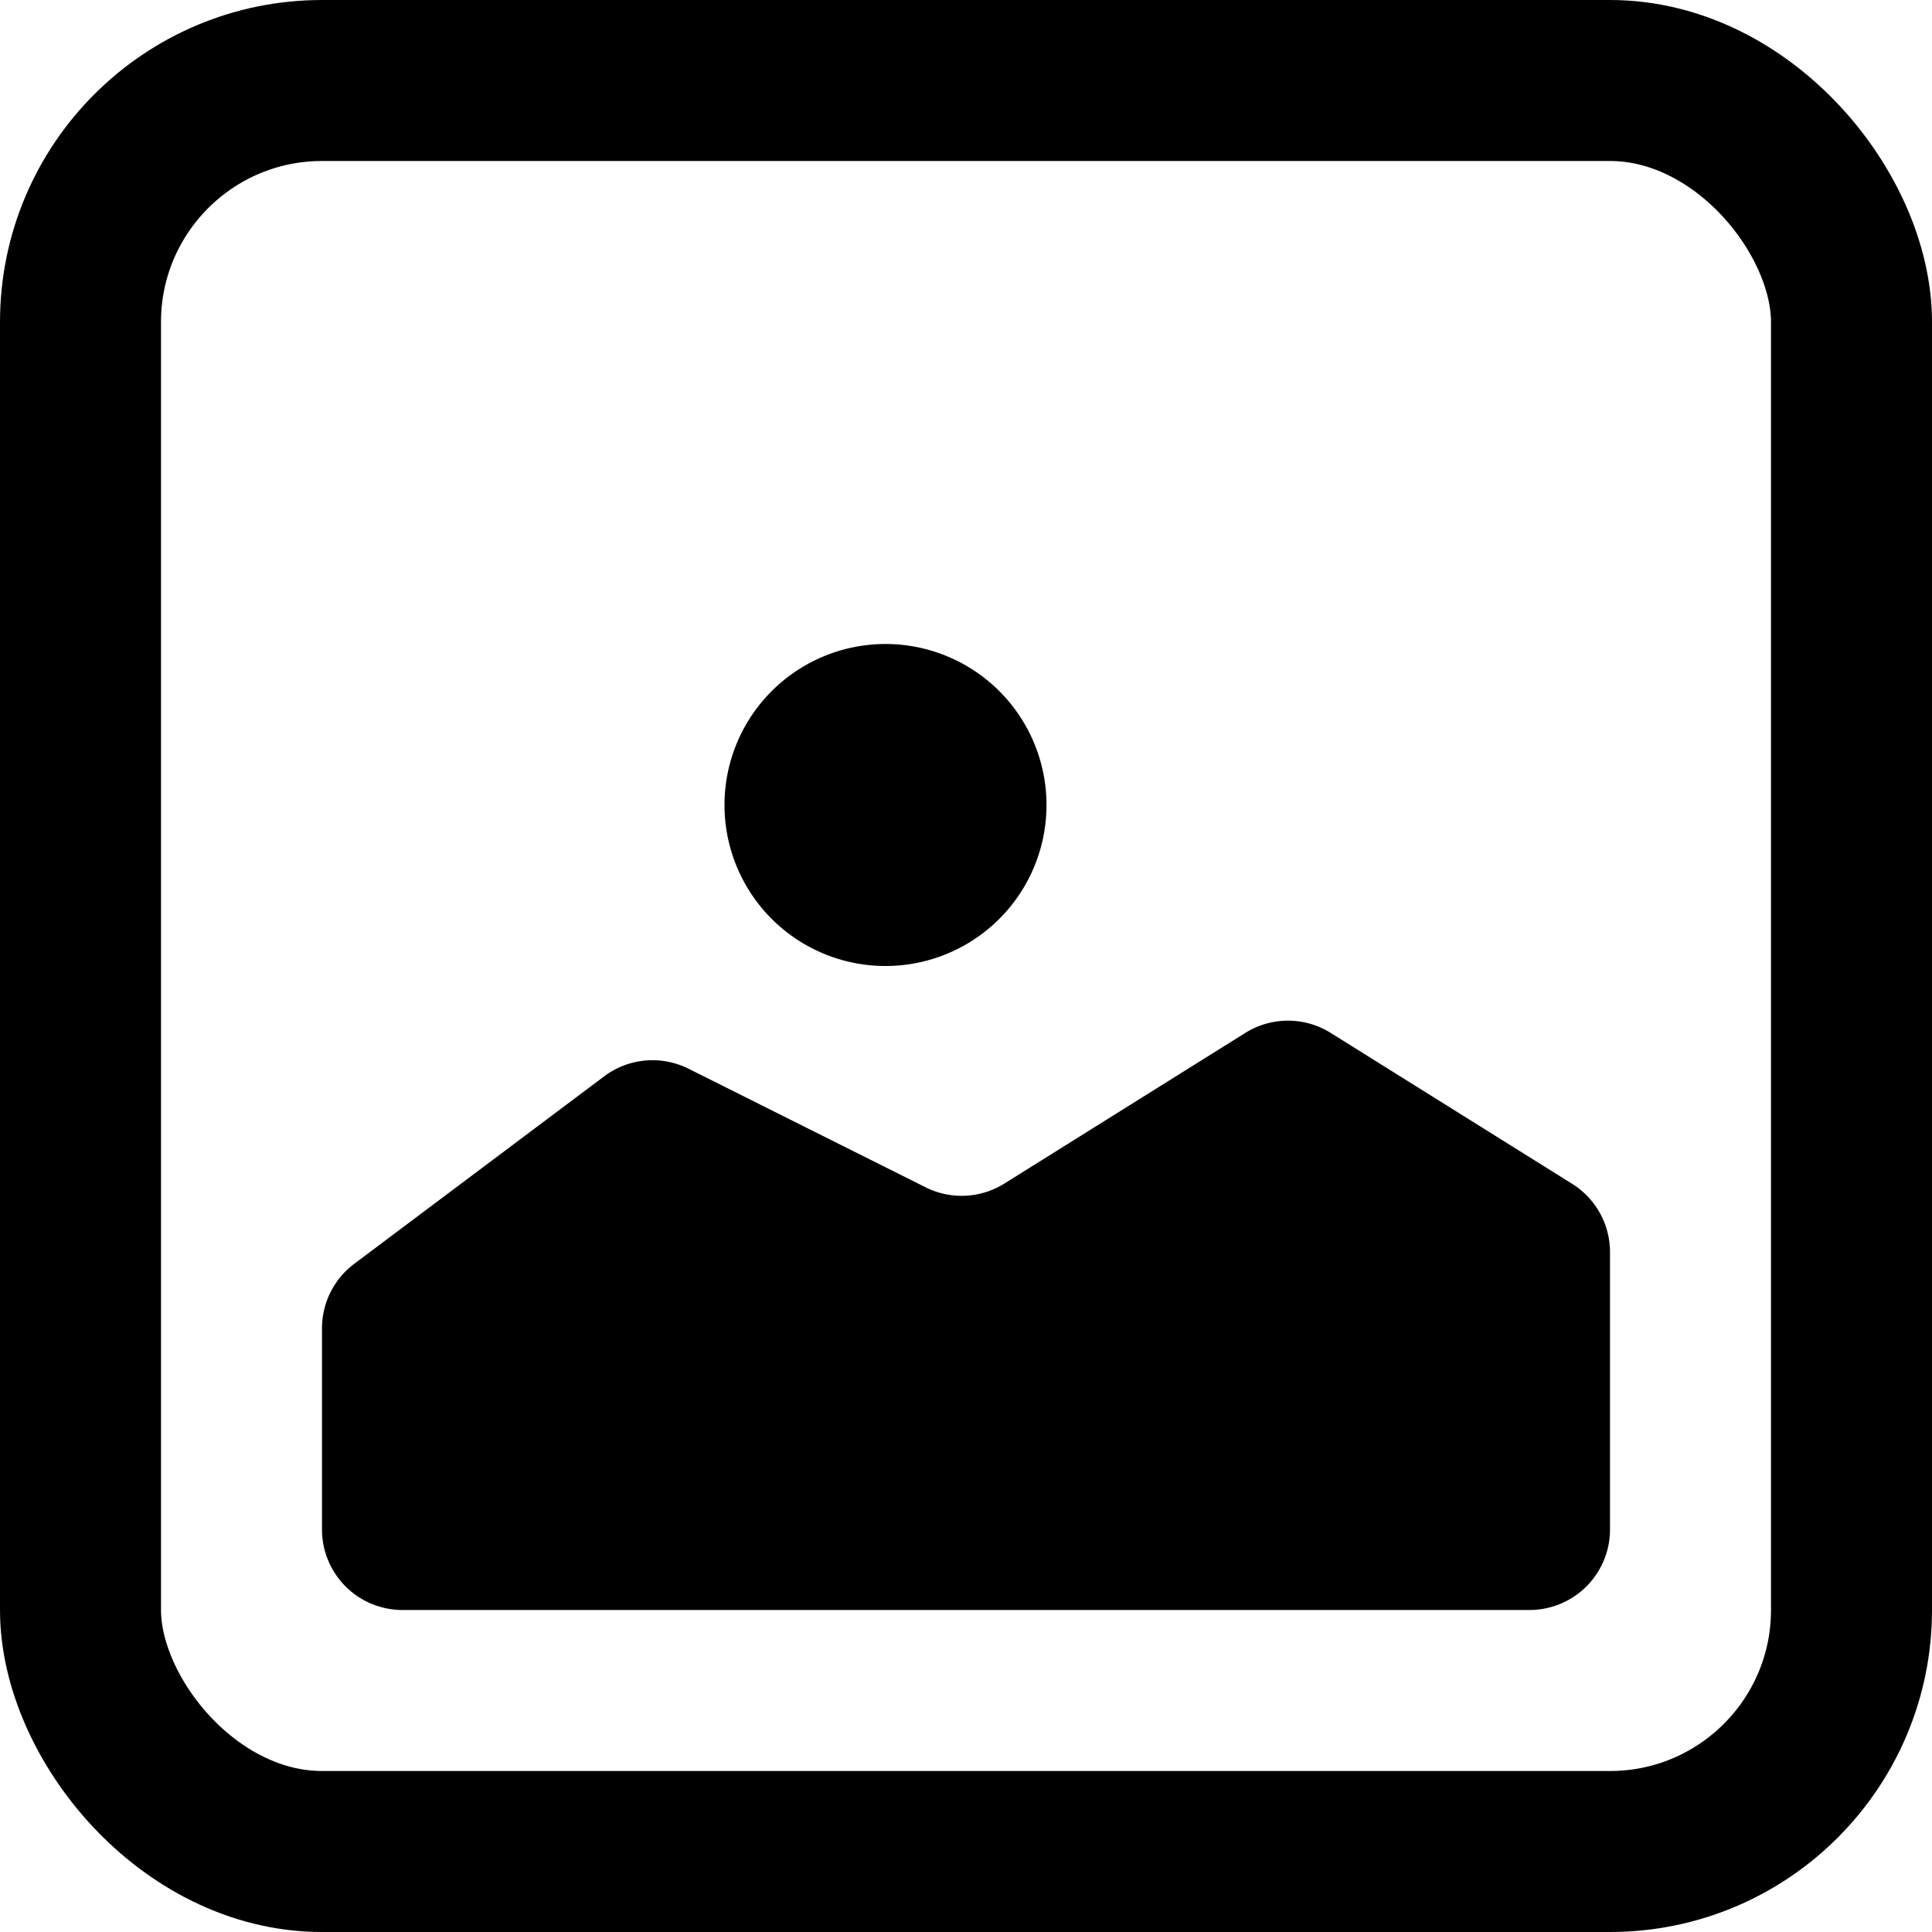
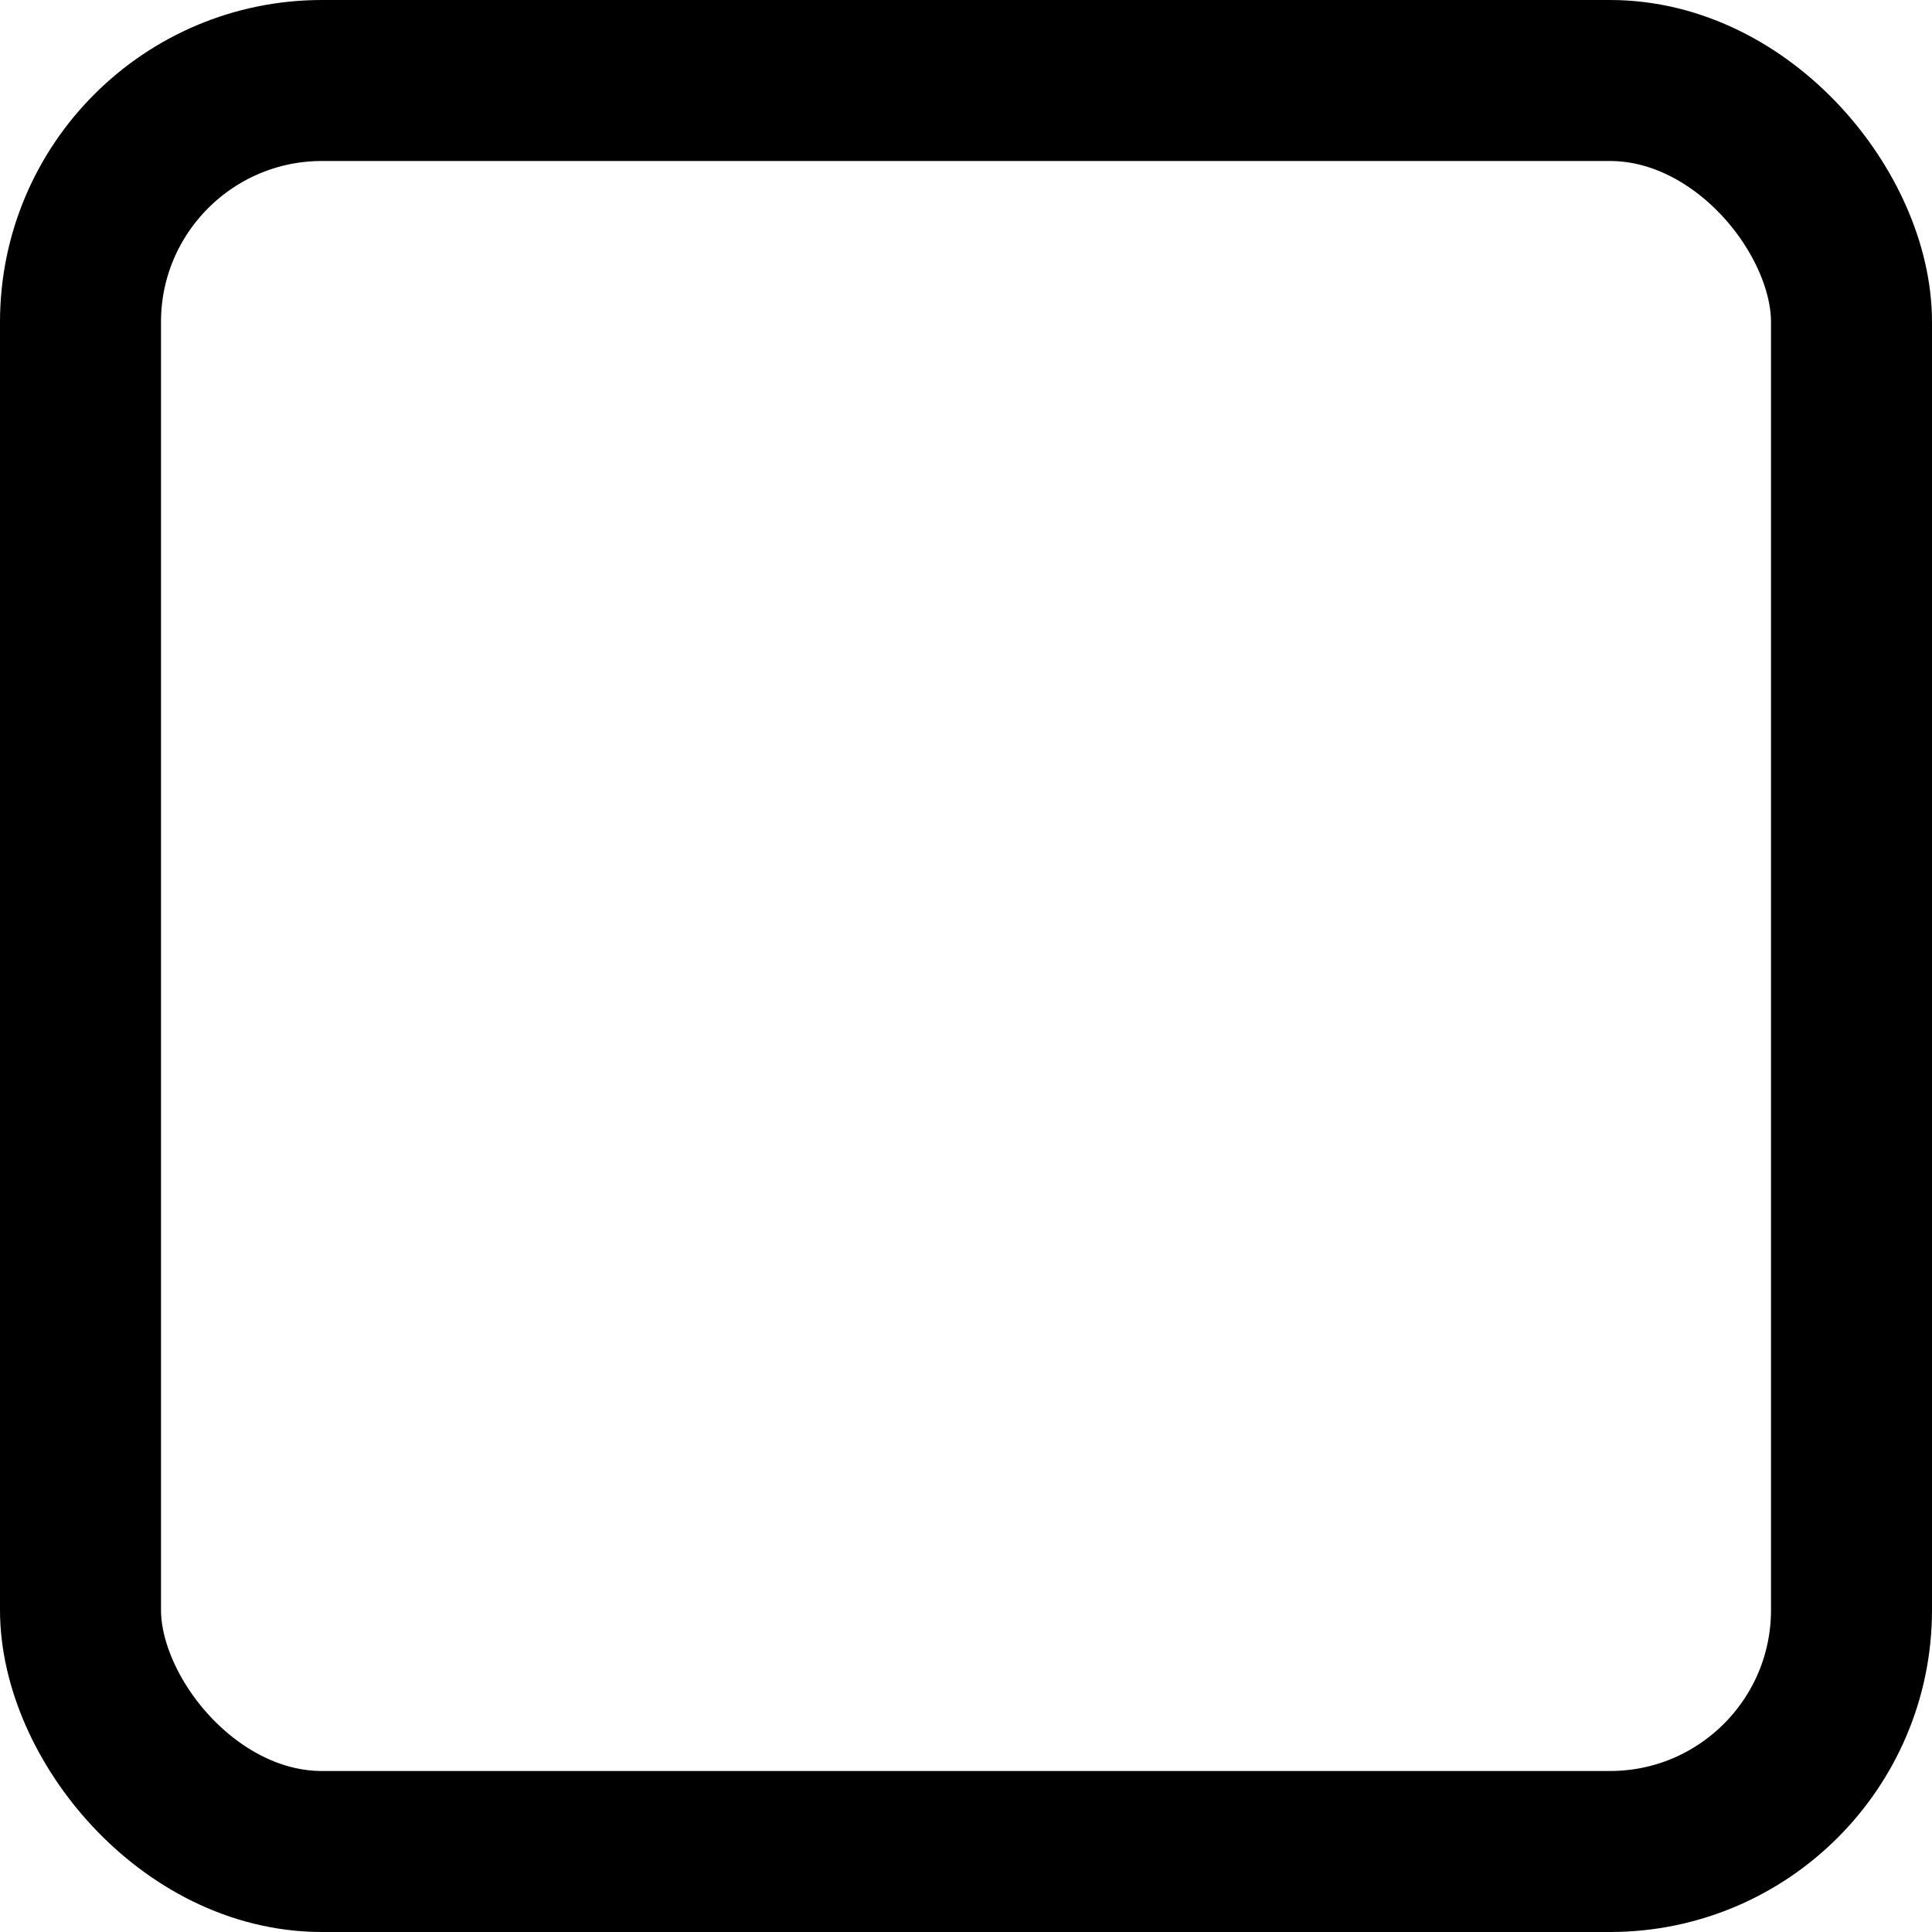
<svg xmlns="http://www.w3.org/2000/svg" width="24" height="24" viewBox="0 0 24 24" fill="none">
  <rect x="1" y="1" width="22" height="22" rx="3" stroke="#000" stroke-width="2" />
-   <path d="M4 16.5a1 1 0 0 1 .4-.8l3.106-2.33a1 1 0 0 1 1.047-.094l2.945 1.473a1 1 0 0 0 .978-.046l2.994-1.872a1 1 0 0 1 1.06 0l3 1.875a1 1 0 0 1 .47.848V19a1 1 0 0 1-1 1H5a1 1 0 0 1-1-1v-2.5zM13 10a2 2 0 1 1-4 0 2 2 0 0 1 4 0z" fill="#000" />
</svg>